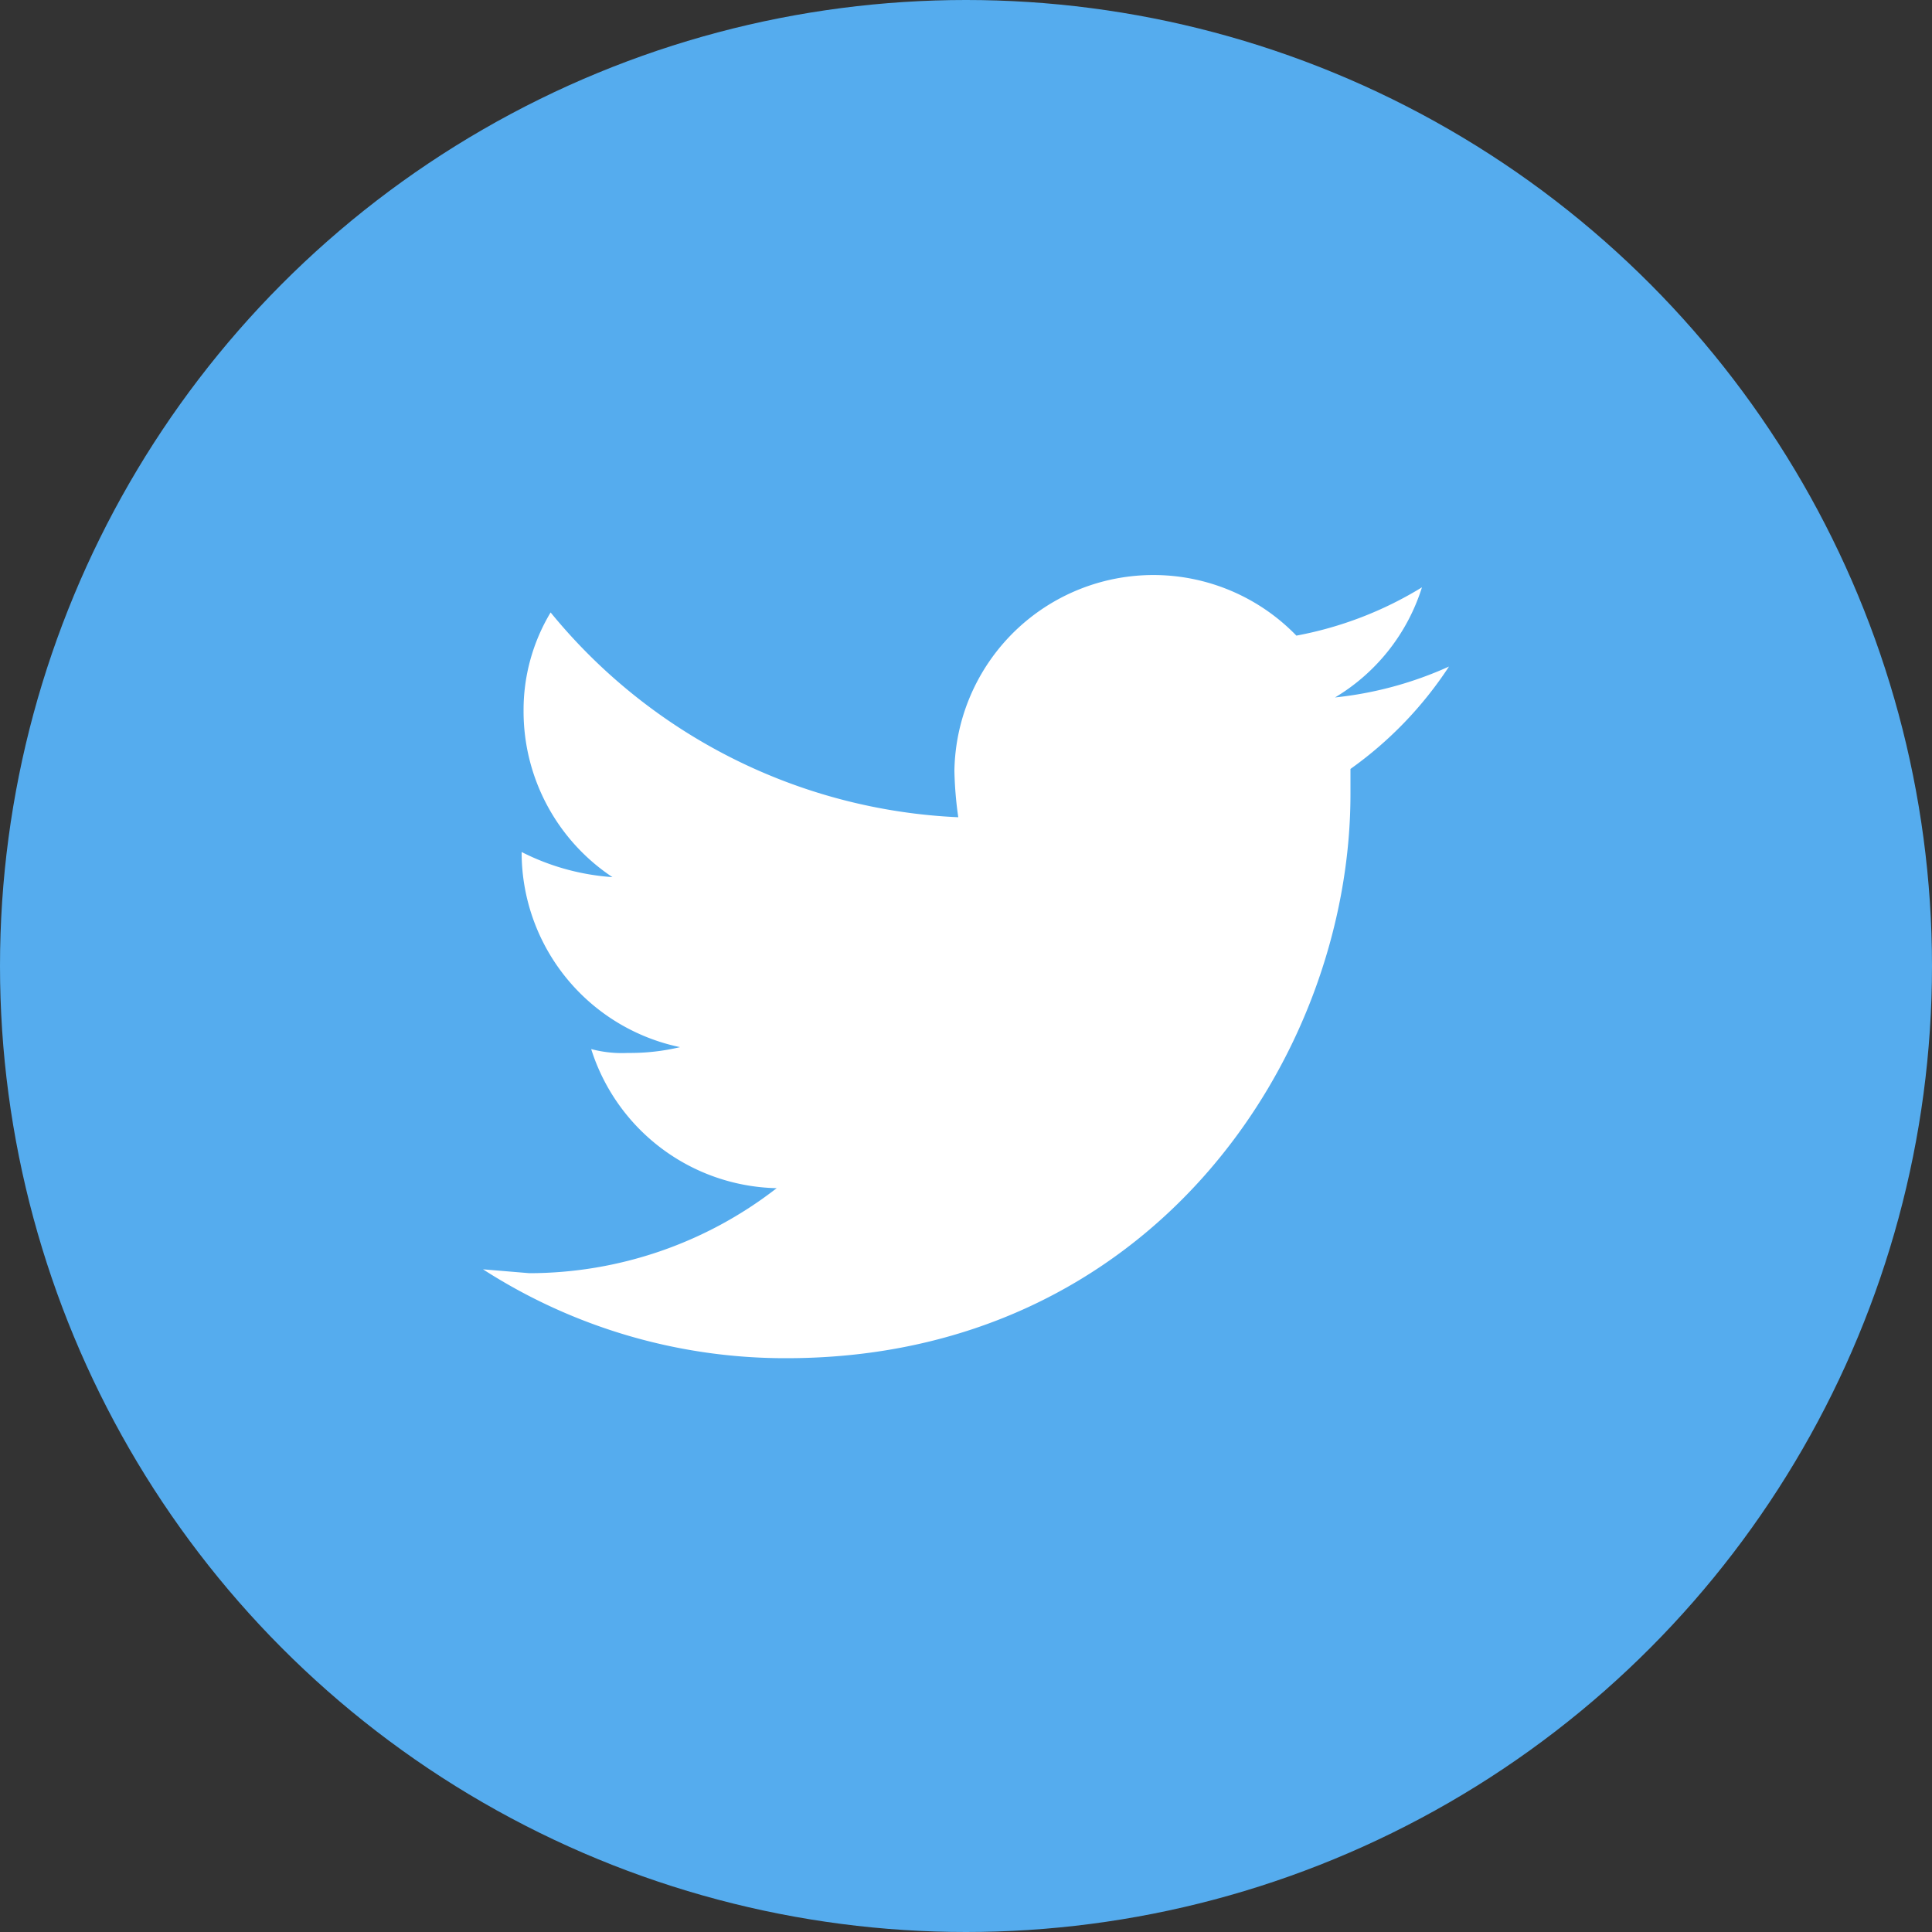
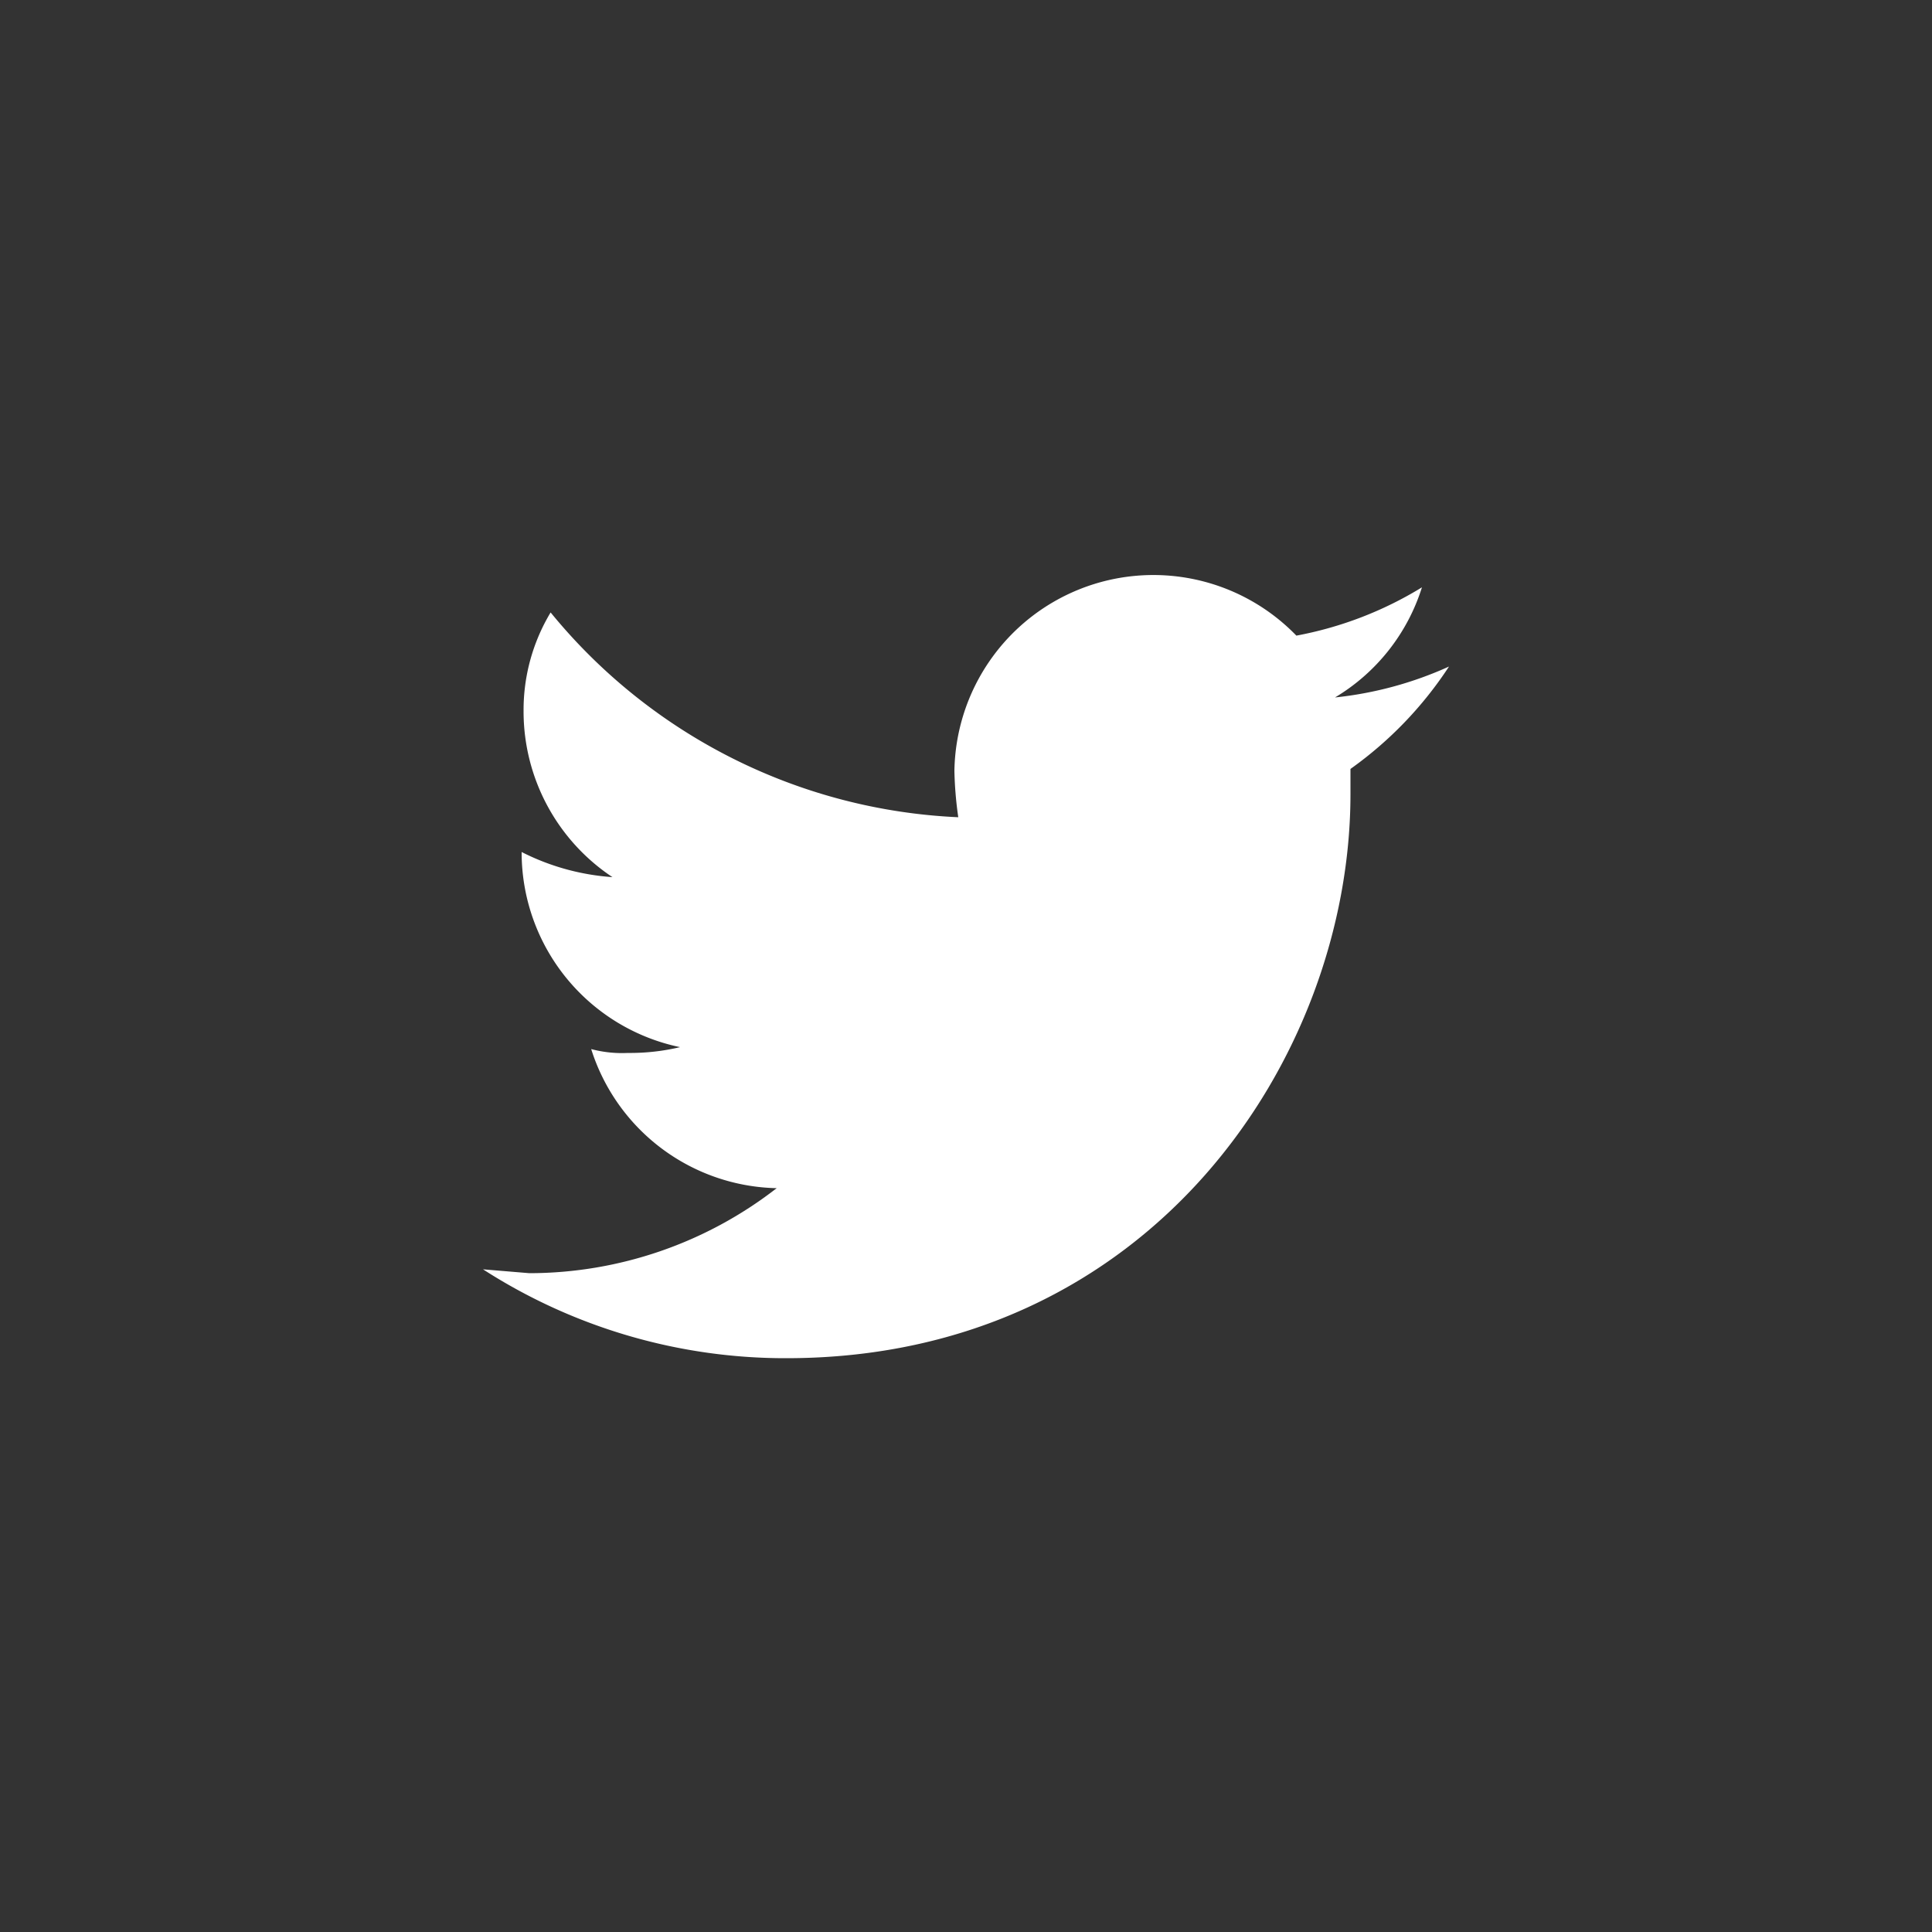
<svg xmlns="http://www.w3.org/2000/svg" id="7b59c682-14a7-425d-ae2e-88187c7c9f29" data-name="Ebene 1" viewBox="0 0 100 100">
  <rect x="0" y="0" width="100" height="100" fill="#333333" stroke="none" />
  <title>2017_11_09_BR24_Icons_</title>
-   <circle cx="50" cy="50" r="50" style="fill:#55acee" />
  <path d="M69.9,39.8v1.3c0,13.6-10.3,29.2-29.2,29.2A28.9,28.9,0,0,1,25,65.7l2.4.2a20.9,20.9,0,0,0,12.8-4.4,10.3,10.3,0,0,1-9.6-7.2,6.2,6.2,0,0,0,1.9.2,11.2,11.2,0,0,0,2.7-.3A10.3,10.3,0,0,1,27,44.1h0a12.2,12.2,0,0,0,4.7,1.3,10.3,10.3,0,0,1-4.6-8.6,9.8,9.8,0,0,1,1.4-5.1A28.9,28.9,0,0,0,49.6,42.3a19.4,19.4,0,0,1-.2-2.4,10.3,10.3,0,0,1,17.7-7,19.1,19.1,0,0,0,6.5-2.5,10.2,10.2,0,0,1-4.5,5.7A19.1,19.1,0,0,0,75,34.5,19.8,19.8,0,0,1,69.9,39.8Z" style="fill:#fff" />
</svg>